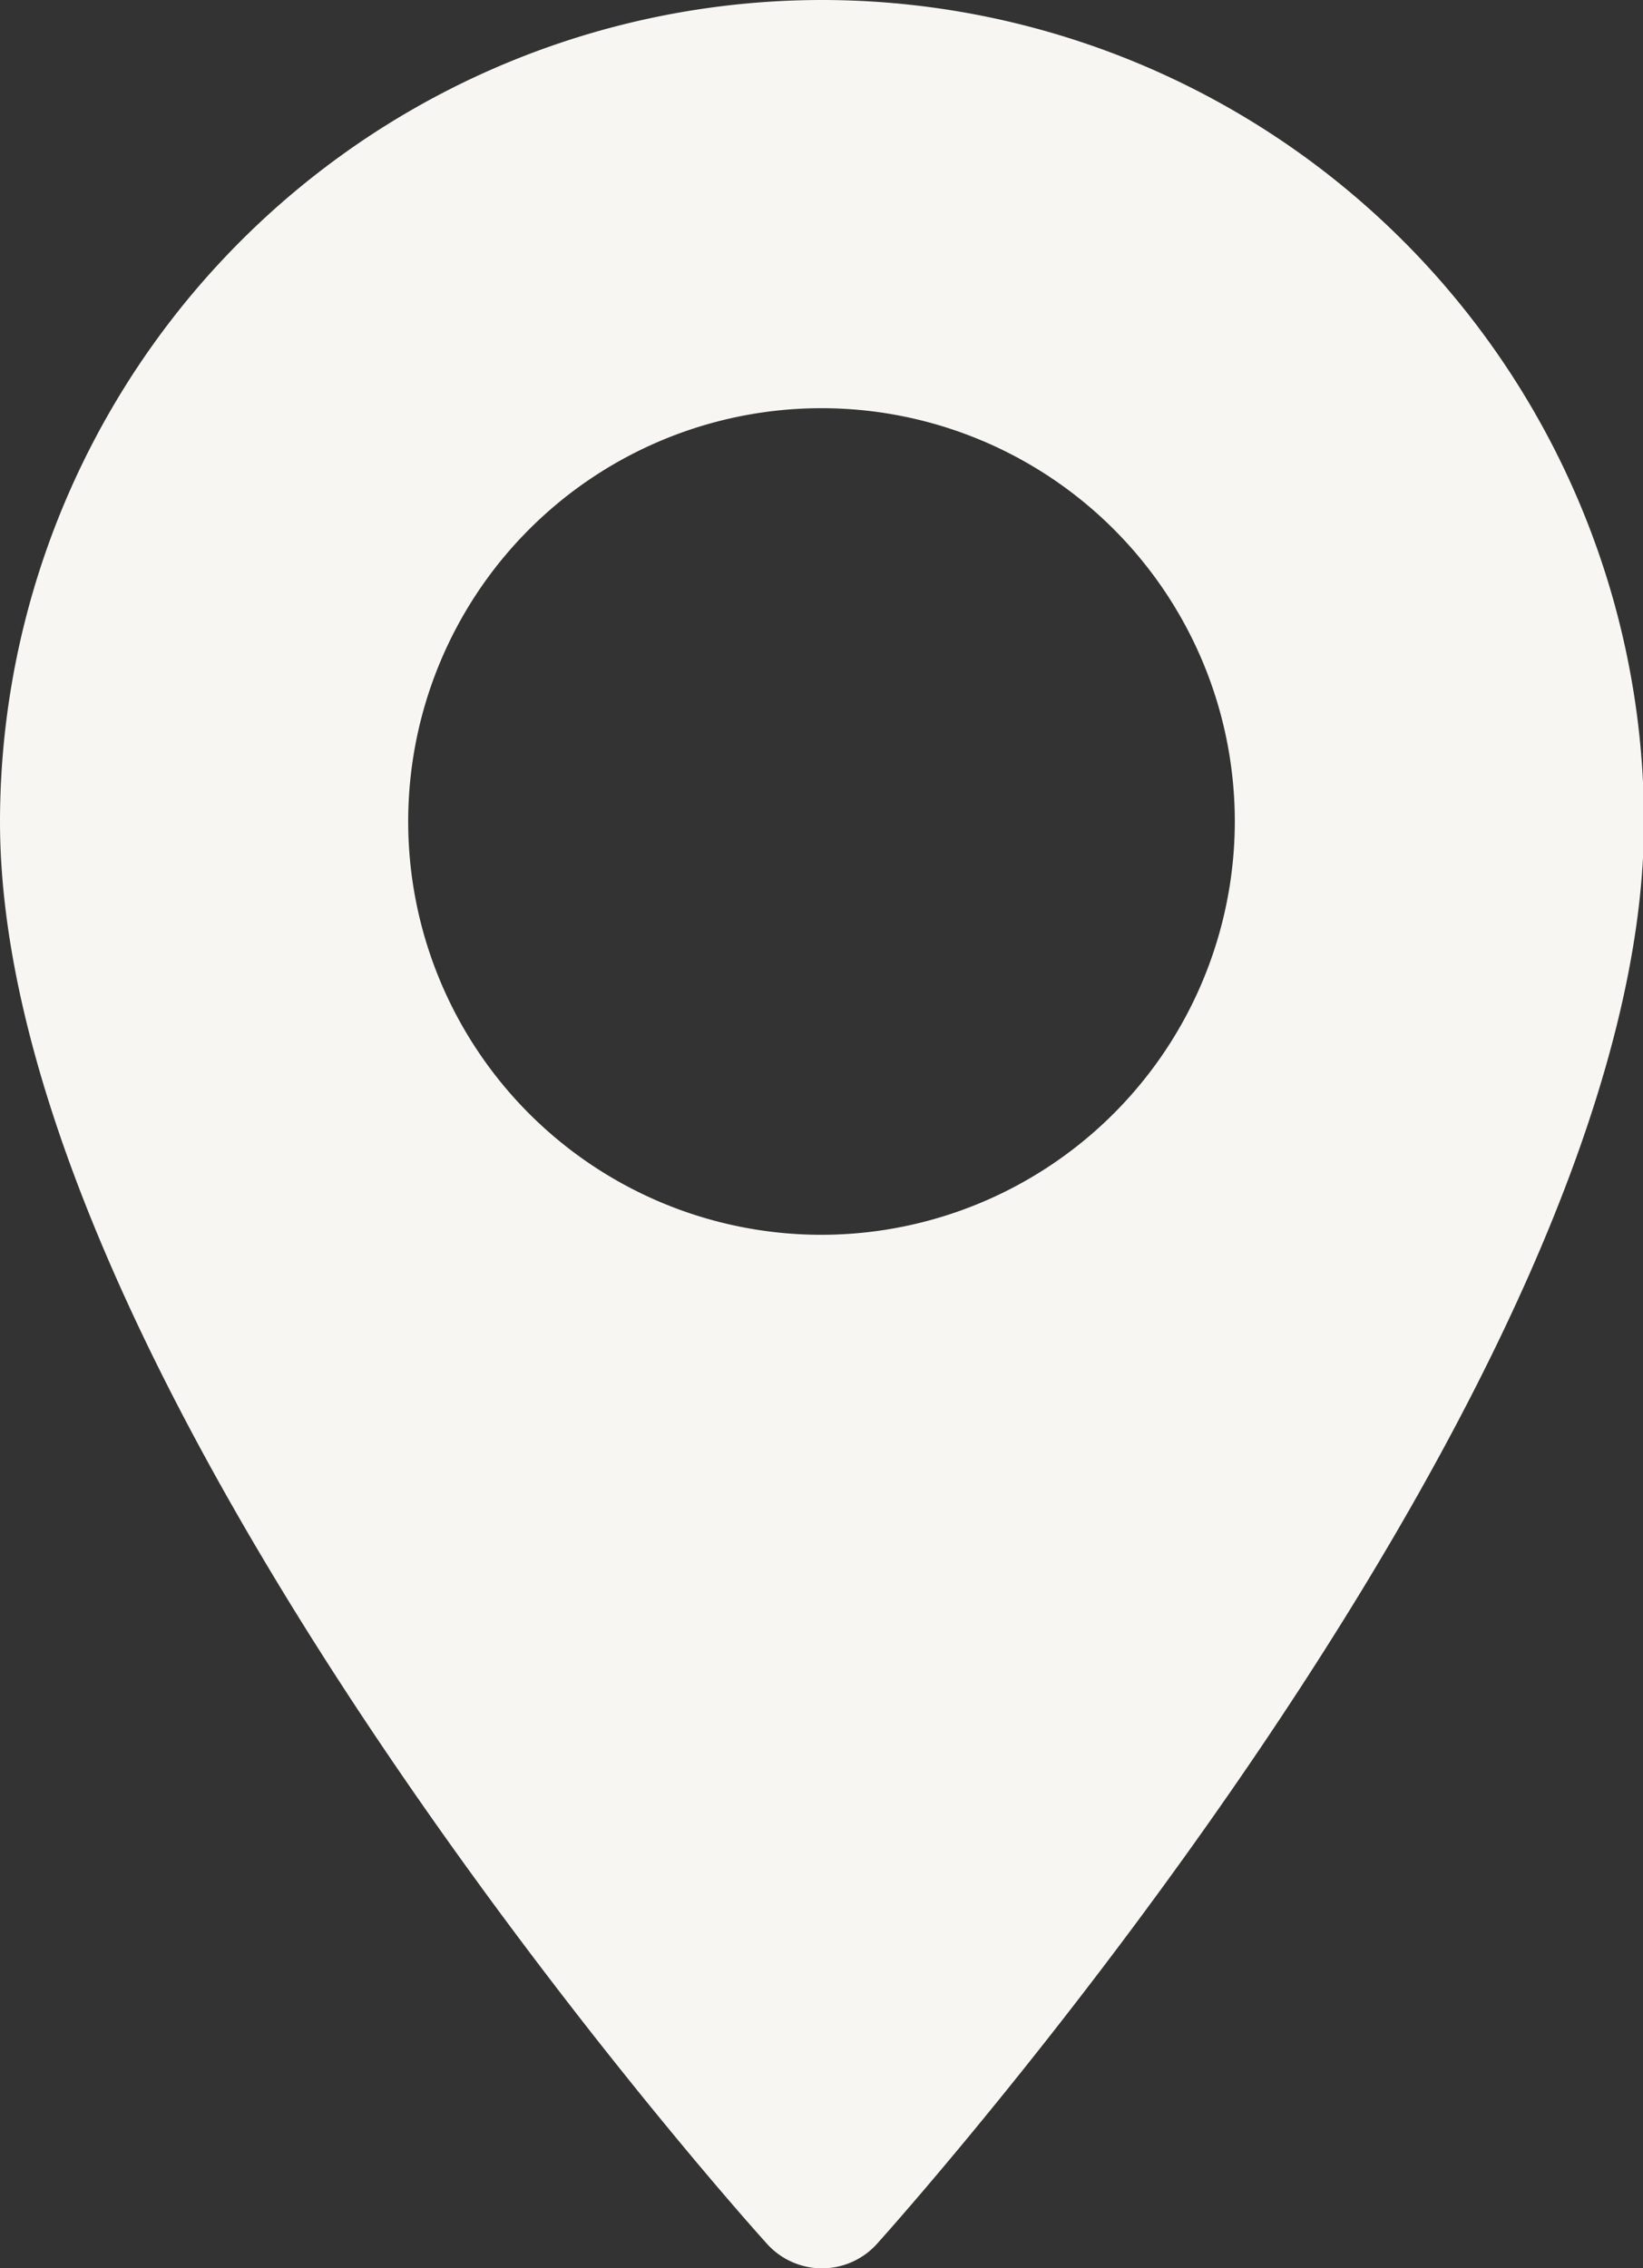
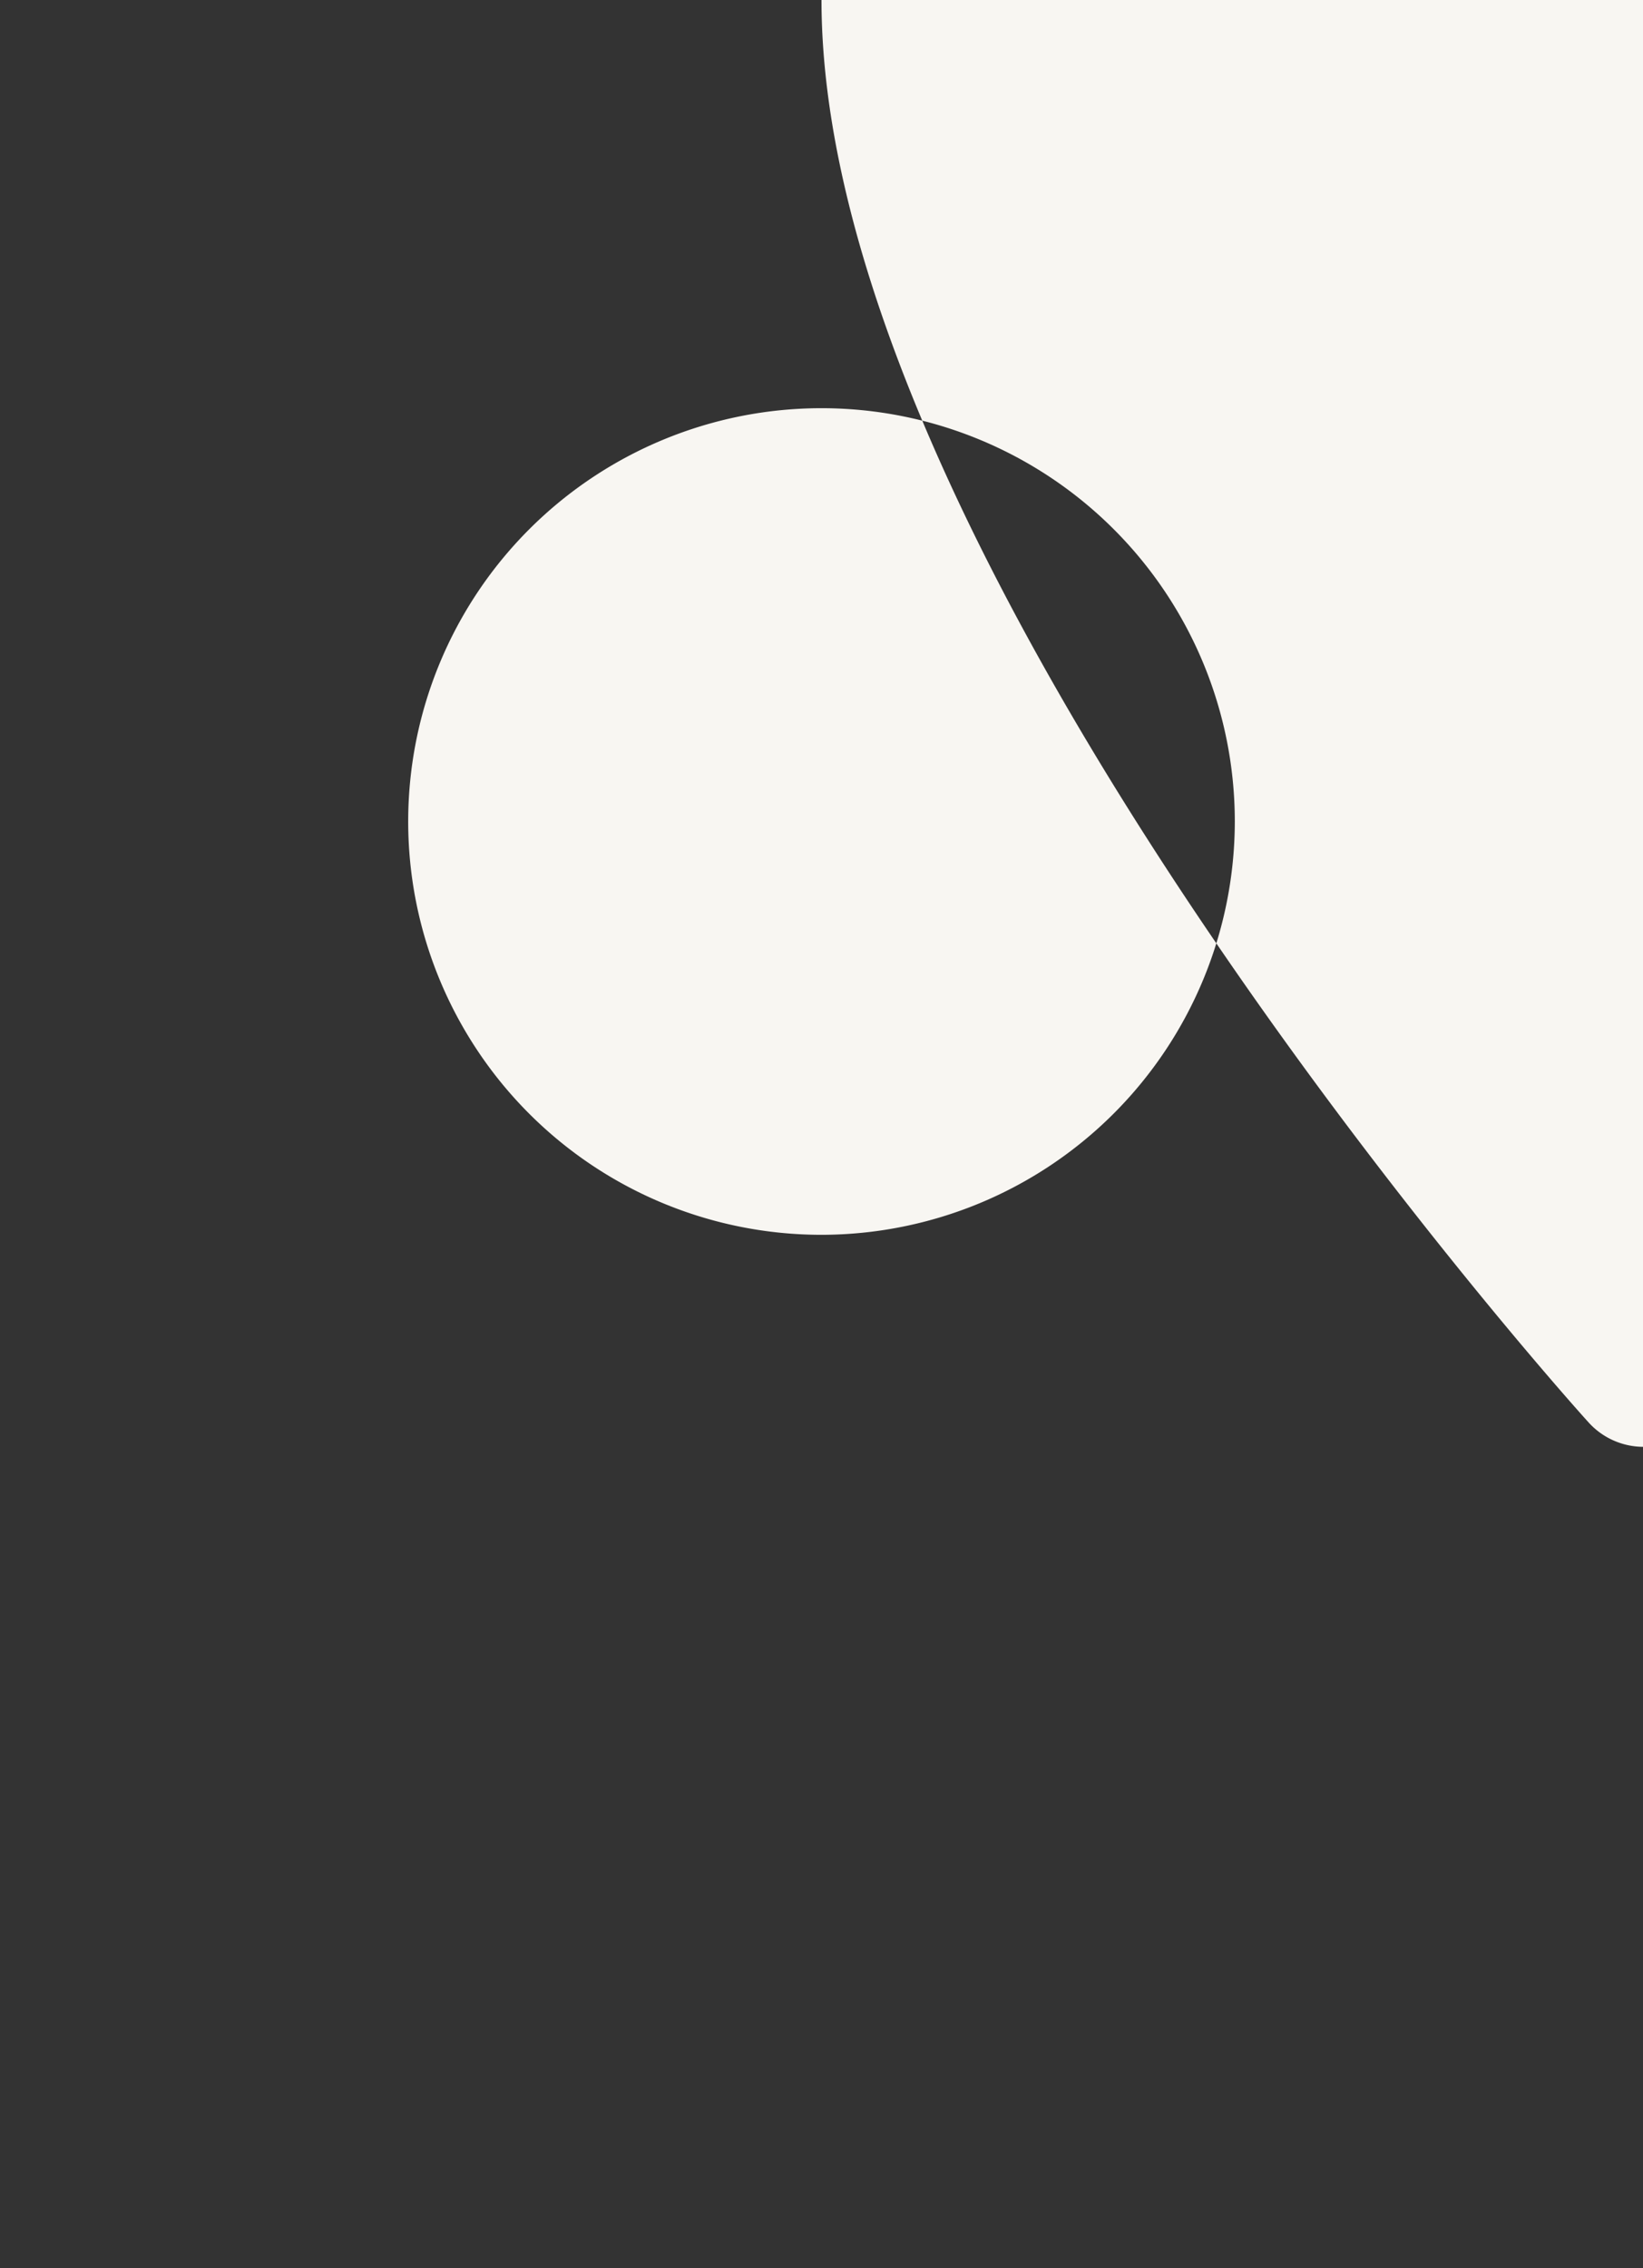
<svg xmlns="http://www.w3.org/2000/svg" width="11.568" height="15.97" viewBox="0 0 11.568 15.97">
  <rect x="0" y="0" width="11.568" height="15.97" fill="#333333" stroke="none" />
  <defs>
    <style>.a{fill:#f8f6f2;}</style>
  </defs>
  <g transform="translate(-70.573)">
    <g transform="translate(70.573)">
-       <path class="a" d="M76.357,0a5.79,5.79,0,0,0-5.784,5.784c0,3.958,5.176,9.768,5.4,10.014a.521.521,0,0,0,.775,0c.22-.245,5.4-6.056,5.4-10.014A5.79,5.79,0,0,0,76.357,0Zm0,8.694a2.91,2.91,0,1,1,2.91-2.91A2.913,2.913,0,0,1,76.357,8.694Z" transform="translate(-70.573 0)" />
+       <path class="a" d="M76.357,0c0,3.958,5.176,9.768,5.4,10.014a.521.521,0,0,0,.775,0c.22-.245,5.4-6.056,5.4-10.014A5.79,5.79,0,0,0,76.357,0Zm0,8.694a2.91,2.91,0,1,1,2.91-2.91A2.913,2.913,0,0,1,76.357,8.694Z" transform="translate(-70.573 0)" />
    </g>
  </g>
</svg>